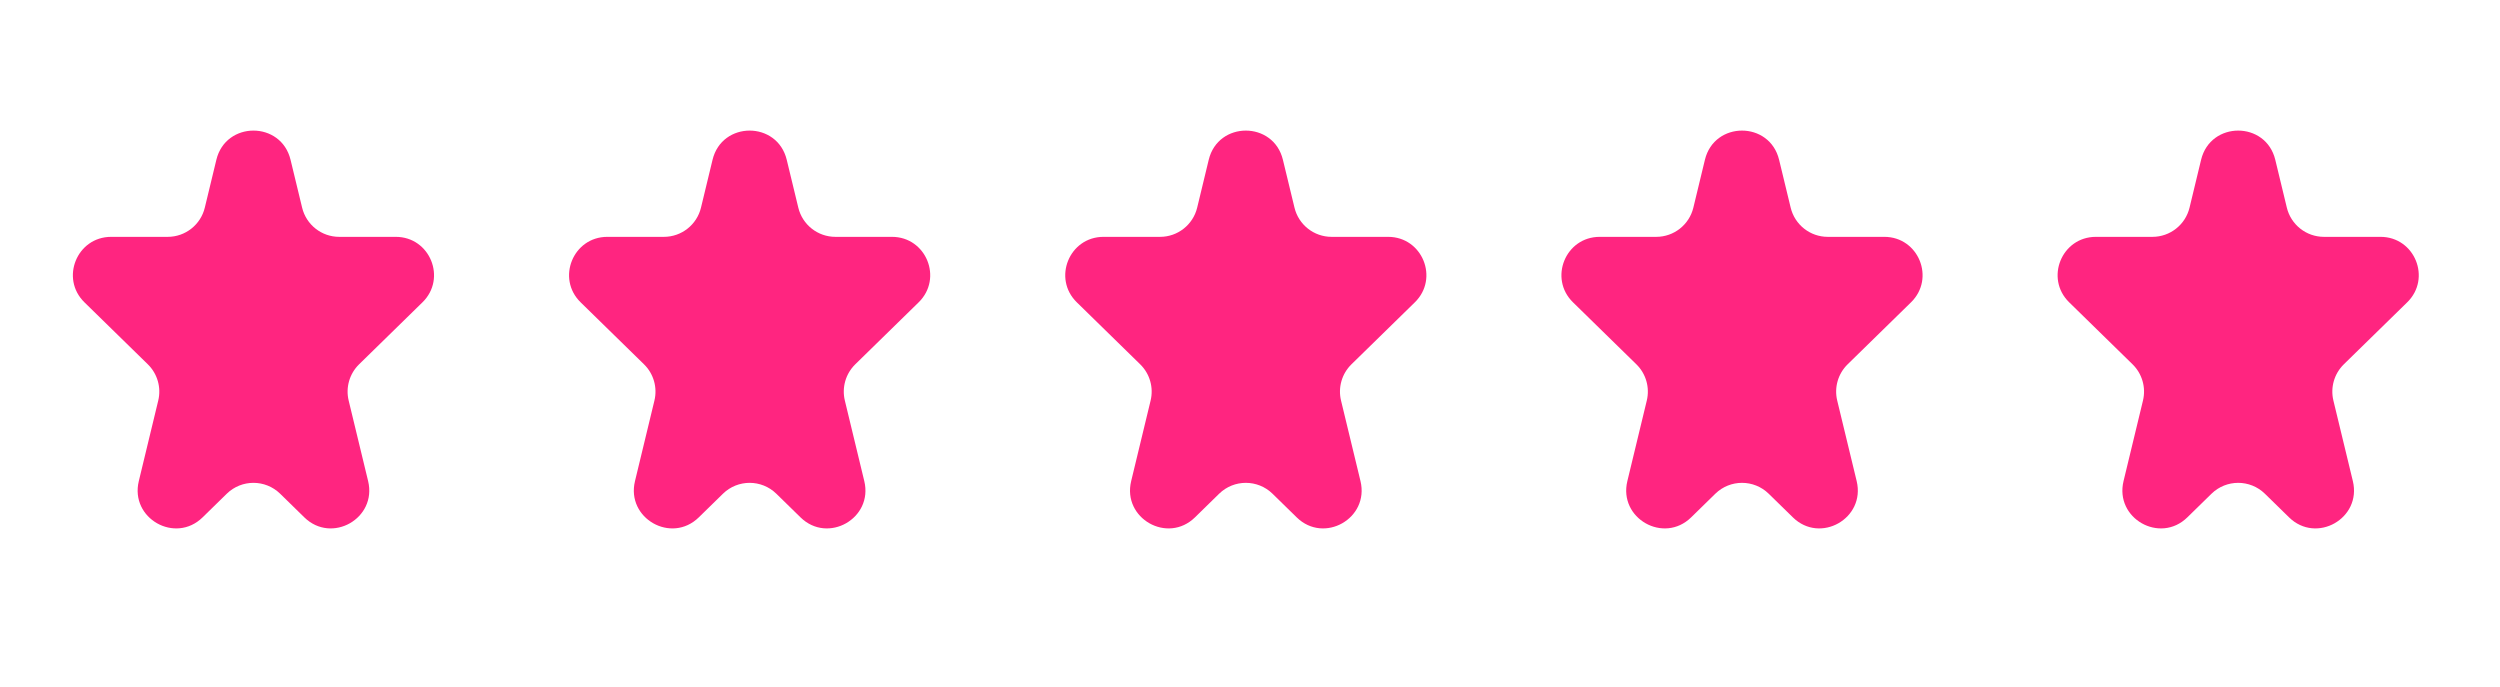
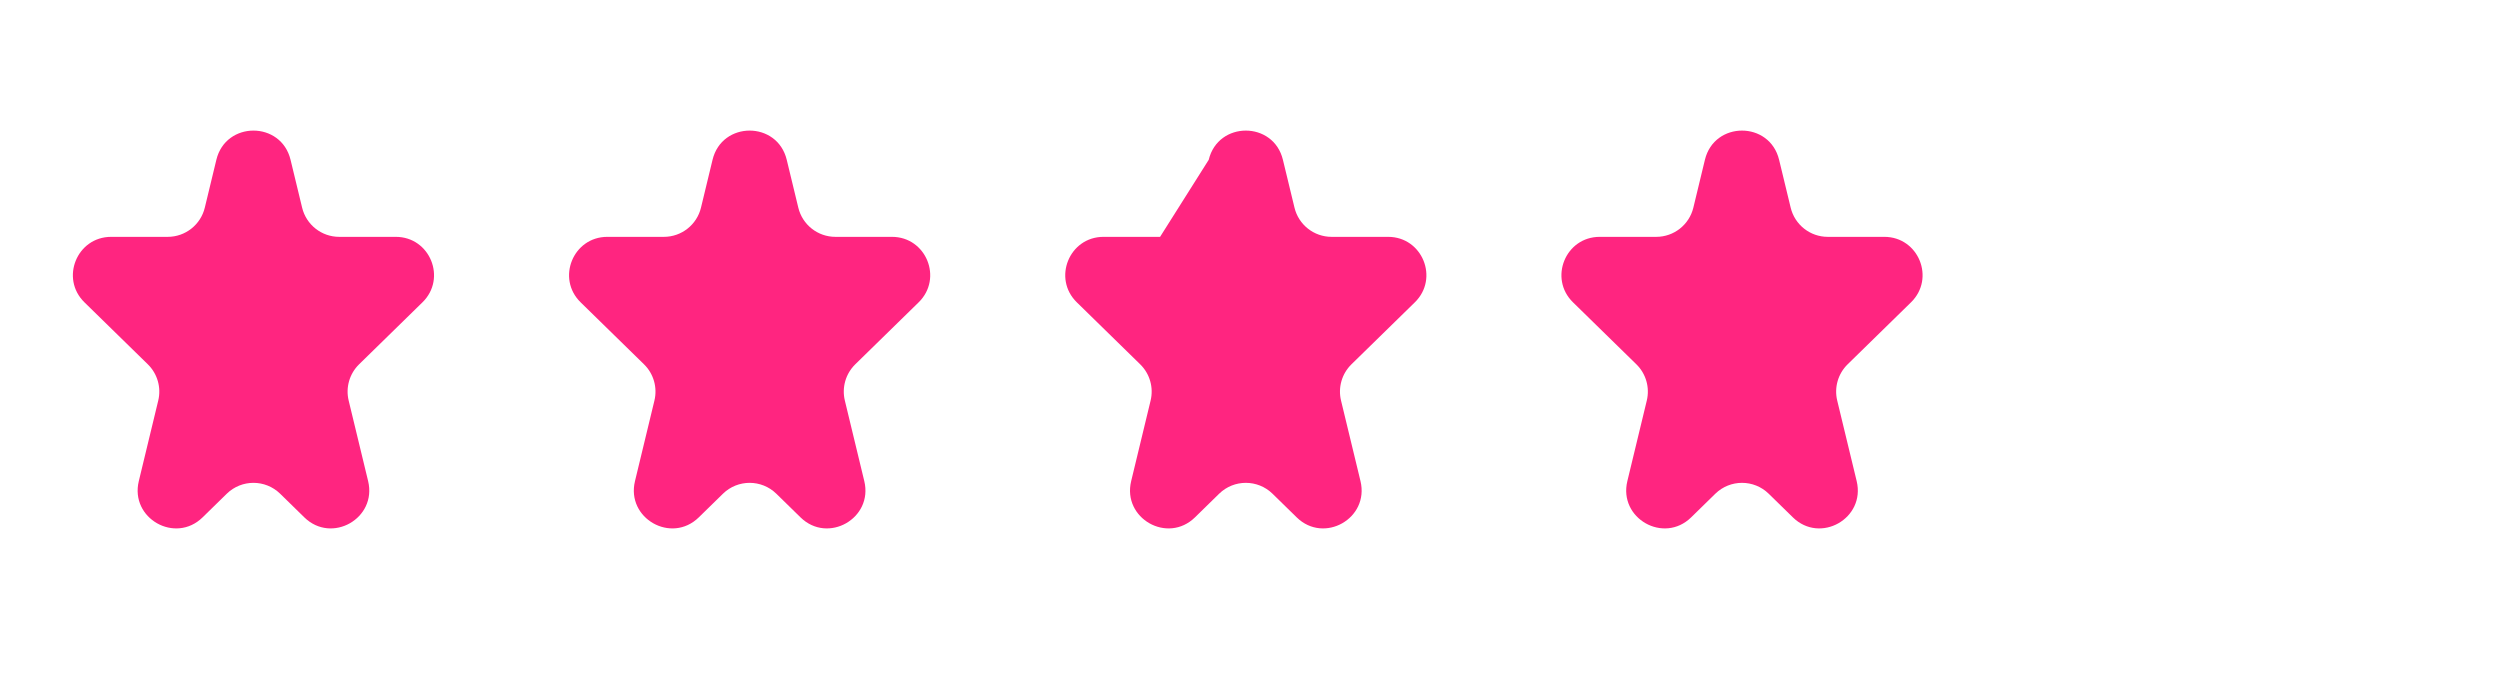
<svg xmlns="http://www.w3.org/2000/svg" width="131" height="36" viewBox="0 0 131 36" fill="none">
  <path d="M11.337 8.374C11.83 6.333 14.733 6.333 15.225 8.374L15.831 10.88C16.047 11.778 16.851 12.411 17.775 12.411H20.74C22.532 12.411 23.42 14.588 22.138 15.841L18.816 19.09C18.312 19.583 18.105 20.304 18.27 20.989L19.29 25.211C19.761 27.163 17.383 28.515 15.947 27.11L14.68 25.871C13.902 25.111 12.66 25.111 11.883 25.871L10.616 27.11C9.18 28.515 6.802 27.163 7.273 25.211L8.292 20.989C8.457 20.304 8.25 19.583 7.746 19.09L4.424 15.841C3.143 14.588 4.03 12.411 5.823 12.411H8.788C9.712 12.411 10.515 11.778 10.732 10.88L11.337 8.374Z" fill="#FF2580" />
  <path d="M37.337 8.374C37.83 6.333 40.733 6.333 41.225 8.374L41.831 10.88C42.047 11.778 42.851 12.411 43.775 12.411H46.74C48.532 12.411 49.42 14.588 48.138 15.841L44.816 19.09C44.312 19.583 44.105 20.304 44.27 20.989L45.289 25.211C45.761 27.163 43.383 28.515 41.947 27.11L40.68 25.871C39.902 25.111 38.66 25.111 37.883 25.871L36.616 27.11C35.18 28.515 32.802 27.163 33.273 25.211L34.292 20.989C34.457 20.304 34.25 19.583 33.746 19.09L30.424 15.841C29.143 14.588 30.03 12.411 31.823 12.411H34.788C35.712 12.411 36.515 11.778 36.732 10.88L37.337 8.374Z" fill="#FF2580" />
-   <path d="M63.337 8.374C63.83 6.333 66.733 6.333 67.225 8.374L67.831 10.88C68.047 11.778 68.851 12.411 69.775 12.411H72.74C74.532 12.411 75.42 14.588 74.138 15.841L70.816 19.09C70.312 19.583 70.105 20.304 70.27 20.989L71.29 25.211C71.761 27.163 69.383 28.515 67.947 27.11L66.68 25.871C65.902 25.111 64.66 25.111 63.883 25.871L62.616 27.11C61.18 28.515 58.802 27.163 59.273 25.211L60.292 20.989C60.457 20.304 60.25 19.583 59.746 19.09L56.424 15.841C55.143 14.588 56.03 12.411 57.823 12.411H60.788C61.712 12.411 62.515 11.778 62.732 10.88L63.337 8.374Z" fill="#FF2580" />
+   <path d="M63.337 8.374C63.83 6.333 66.733 6.333 67.225 8.374L67.831 10.88C68.047 11.778 68.851 12.411 69.775 12.411H72.74C74.532 12.411 75.42 14.588 74.138 15.841L70.816 19.09C70.312 19.583 70.105 20.304 70.27 20.989L71.29 25.211C71.761 27.163 69.383 28.515 67.947 27.11L66.68 25.871C65.902 25.111 64.66 25.111 63.883 25.871L62.616 27.11C61.18 28.515 58.802 27.163 59.273 25.211L60.292 20.989C60.457 20.304 60.25 19.583 59.746 19.09L56.424 15.841C55.143 14.588 56.03 12.411 57.823 12.411H60.788L63.337 8.374Z" fill="#FF2580" />
  <path d="M89.337 8.374C89.83 6.333 92.733 6.333 93.225 8.374L93.831 10.88C94.047 11.778 94.851 12.411 95.775 12.411H98.74C100.532 12.411 101.42 14.588 100.138 15.841L96.816 19.09C96.312 19.583 96.105 20.304 96.27 20.989L97.29 25.211C97.761 27.163 95.383 28.515 93.947 27.11L92.68 25.871C91.902 25.111 90.66 25.111 89.883 25.871L88.616 27.11C87.18 28.515 84.802 27.163 85.273 25.211L86.292 20.989C86.457 20.304 86.25 19.583 85.746 19.09L82.424 15.841C81.143 14.588 82.03 12.411 83.823 12.411H86.788C87.712 12.411 88.515 11.778 88.732 10.88L89.337 8.374Z" fill="#FF2580" />
-   <path d="M115.337 8.374C115.83 6.333 118.733 6.333 119.225 8.374L119.83 10.88C120.047 11.778 120.851 12.411 121.775 12.411H124.74C126.532 12.411 127.42 14.588 126.138 15.841L122.816 19.09C122.312 19.583 122.105 20.304 122.27 20.989L123.29 25.211C123.761 27.163 121.383 28.515 119.947 27.11L118.68 25.871C117.902 25.111 116.66 25.111 115.883 25.871L114.616 27.11C113.18 28.515 110.802 27.163 111.273 25.211L112.292 20.989C112.457 20.304 112.25 19.583 111.746 19.09L108.424 15.841C107.143 14.588 108.03 12.411 109.823 12.411H112.788C113.712 12.411 114.515 11.778 114.732 10.88L115.337 8.374Z" fill="#FF2580" />
</svg>